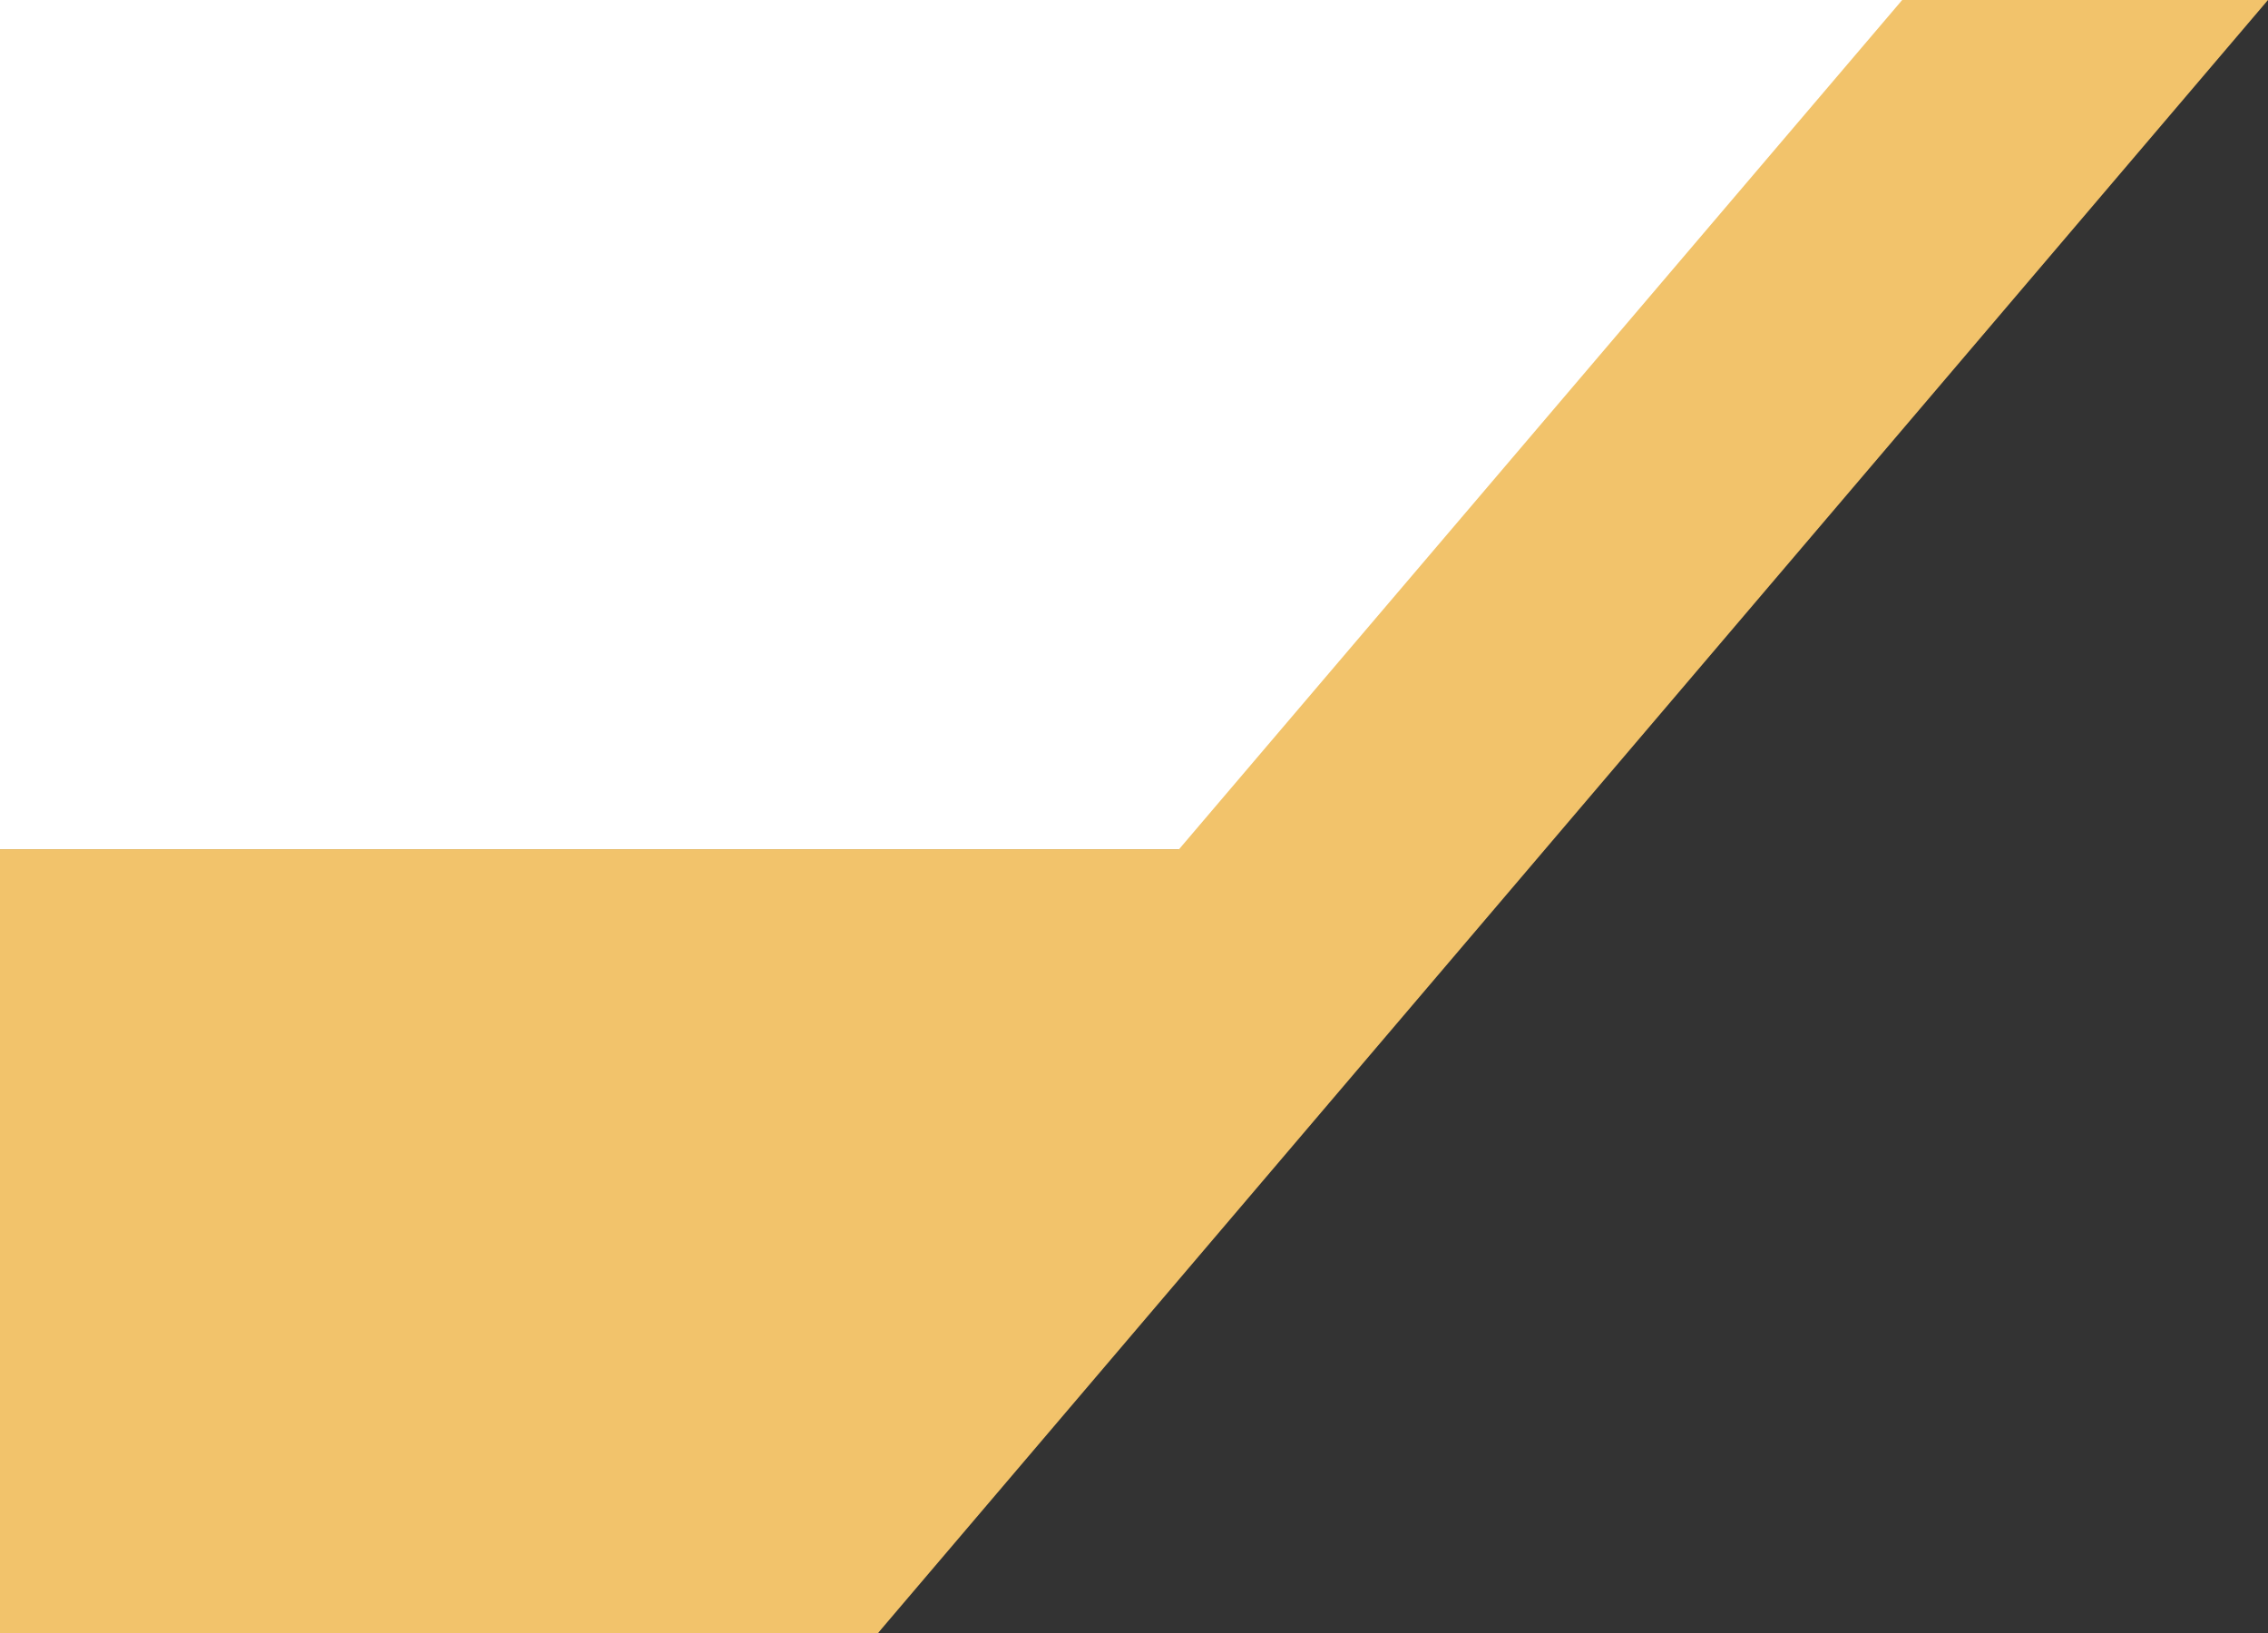
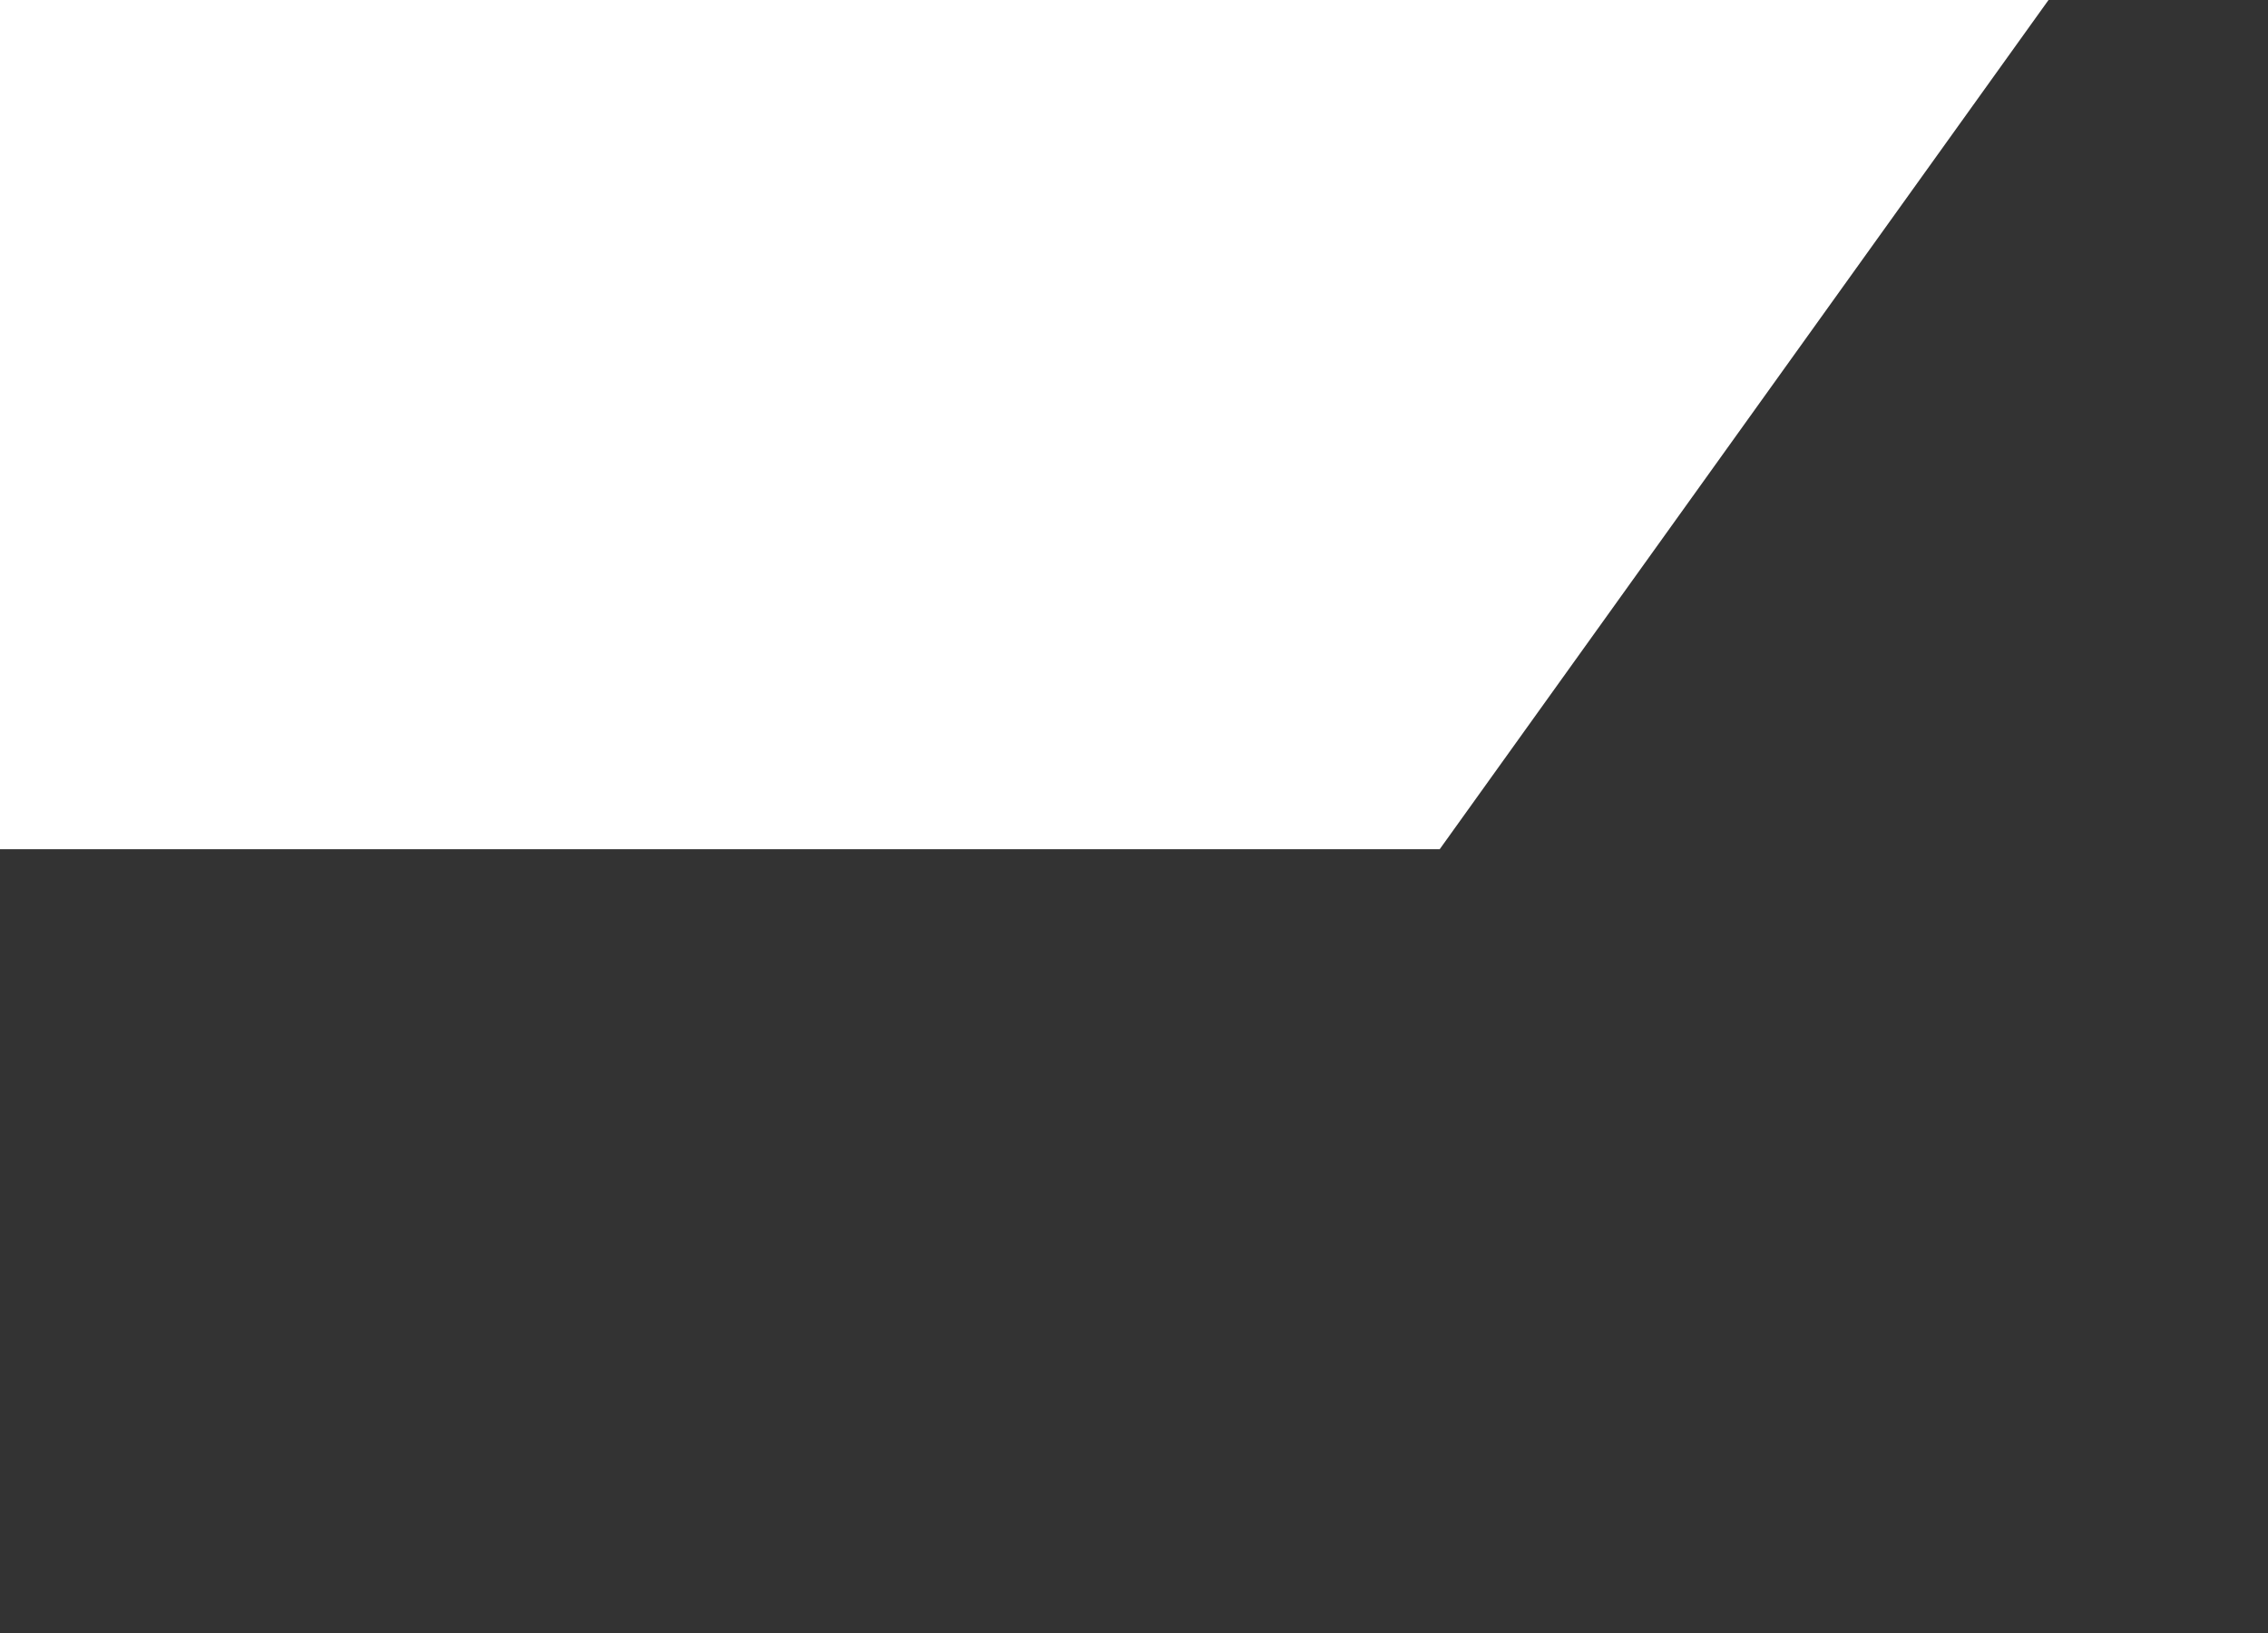
<svg xmlns="http://www.w3.org/2000/svg" id="Calque_1" data-name="Calque 1" version="1.1" viewBox="0 0 868 625">
  <rect x="0" y="0" width="868" height="625" fill="#333333" stroke="none" />
  <defs>
    <style>
      .cls-1 {
        fill: #f2c36b;
      }

      .cls-1, .cls-2 {
        stroke-width: 0px;
      }

      .cls-2 {
        fill: #fff;
      }
    </style>
  </defs>
  <polygon class="cls-2" points="784 0 0 0 0 325 551 325 784 0" />
-   <polygon class="cls-1" points="336 625 0 625 0 325 542 325 336 625" />
-   <polygon class="cls-1" points="336 625 292 512 728 0 868 0 336 625" />
</svg>